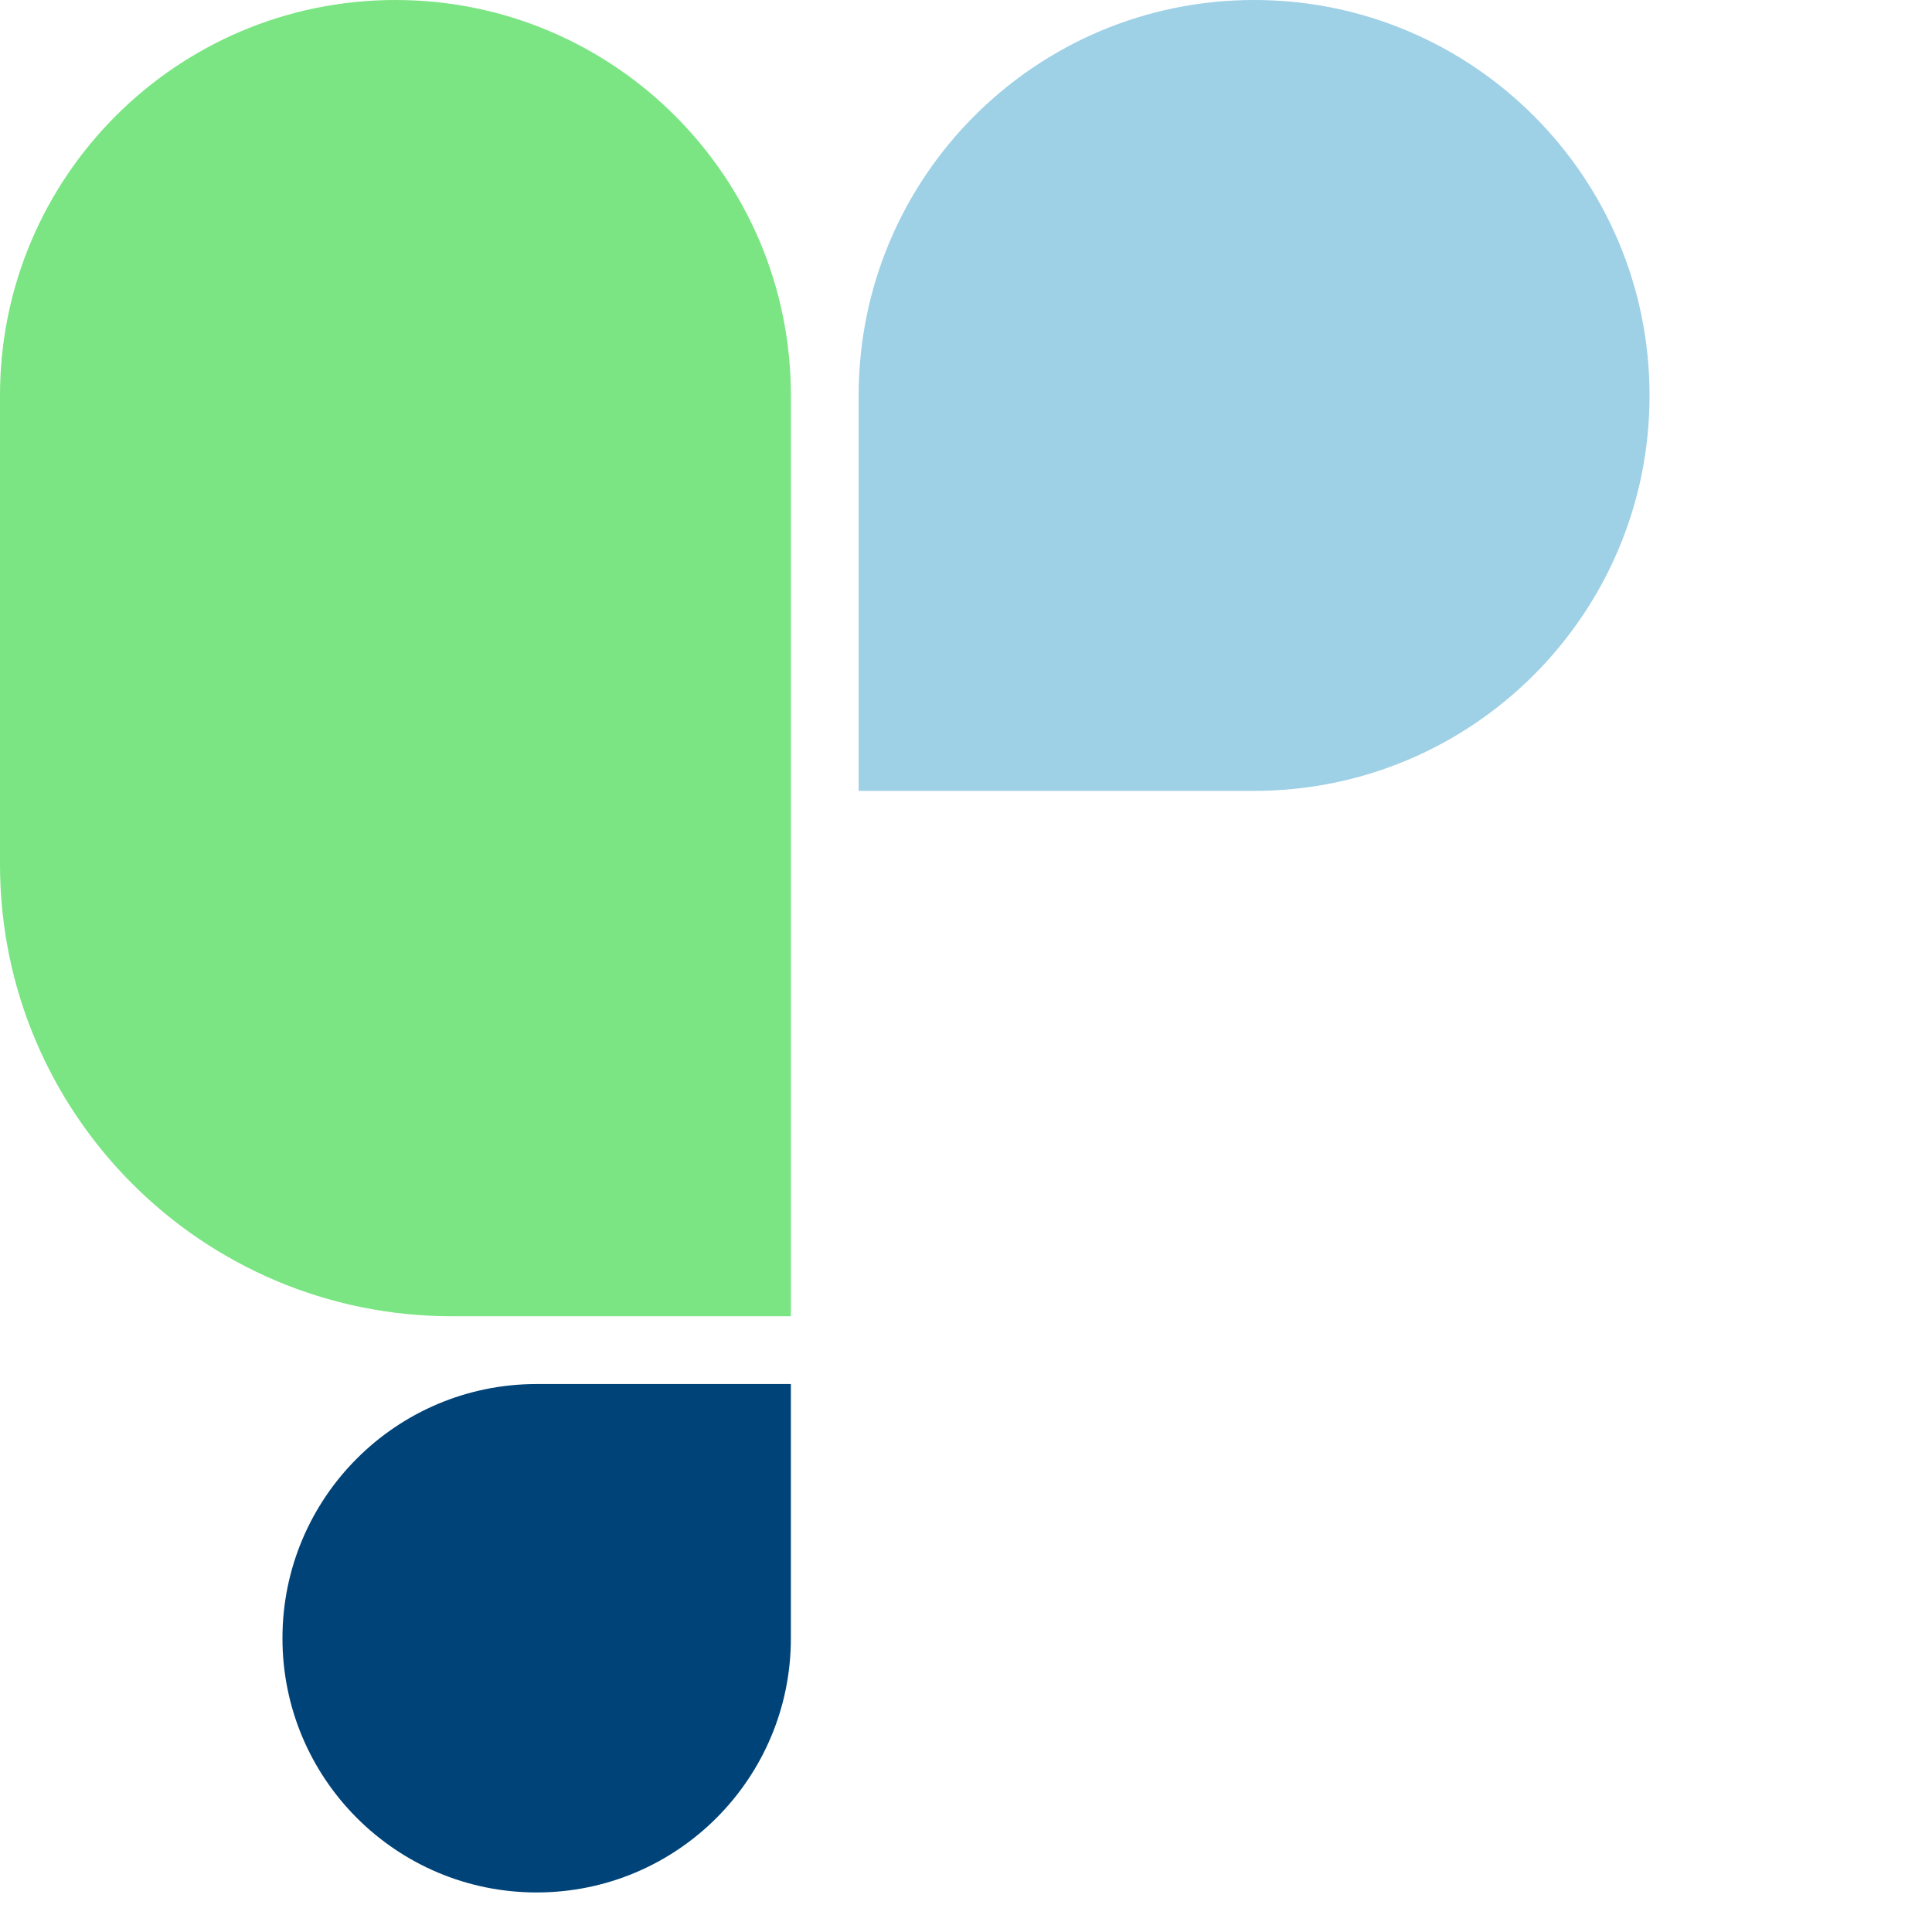
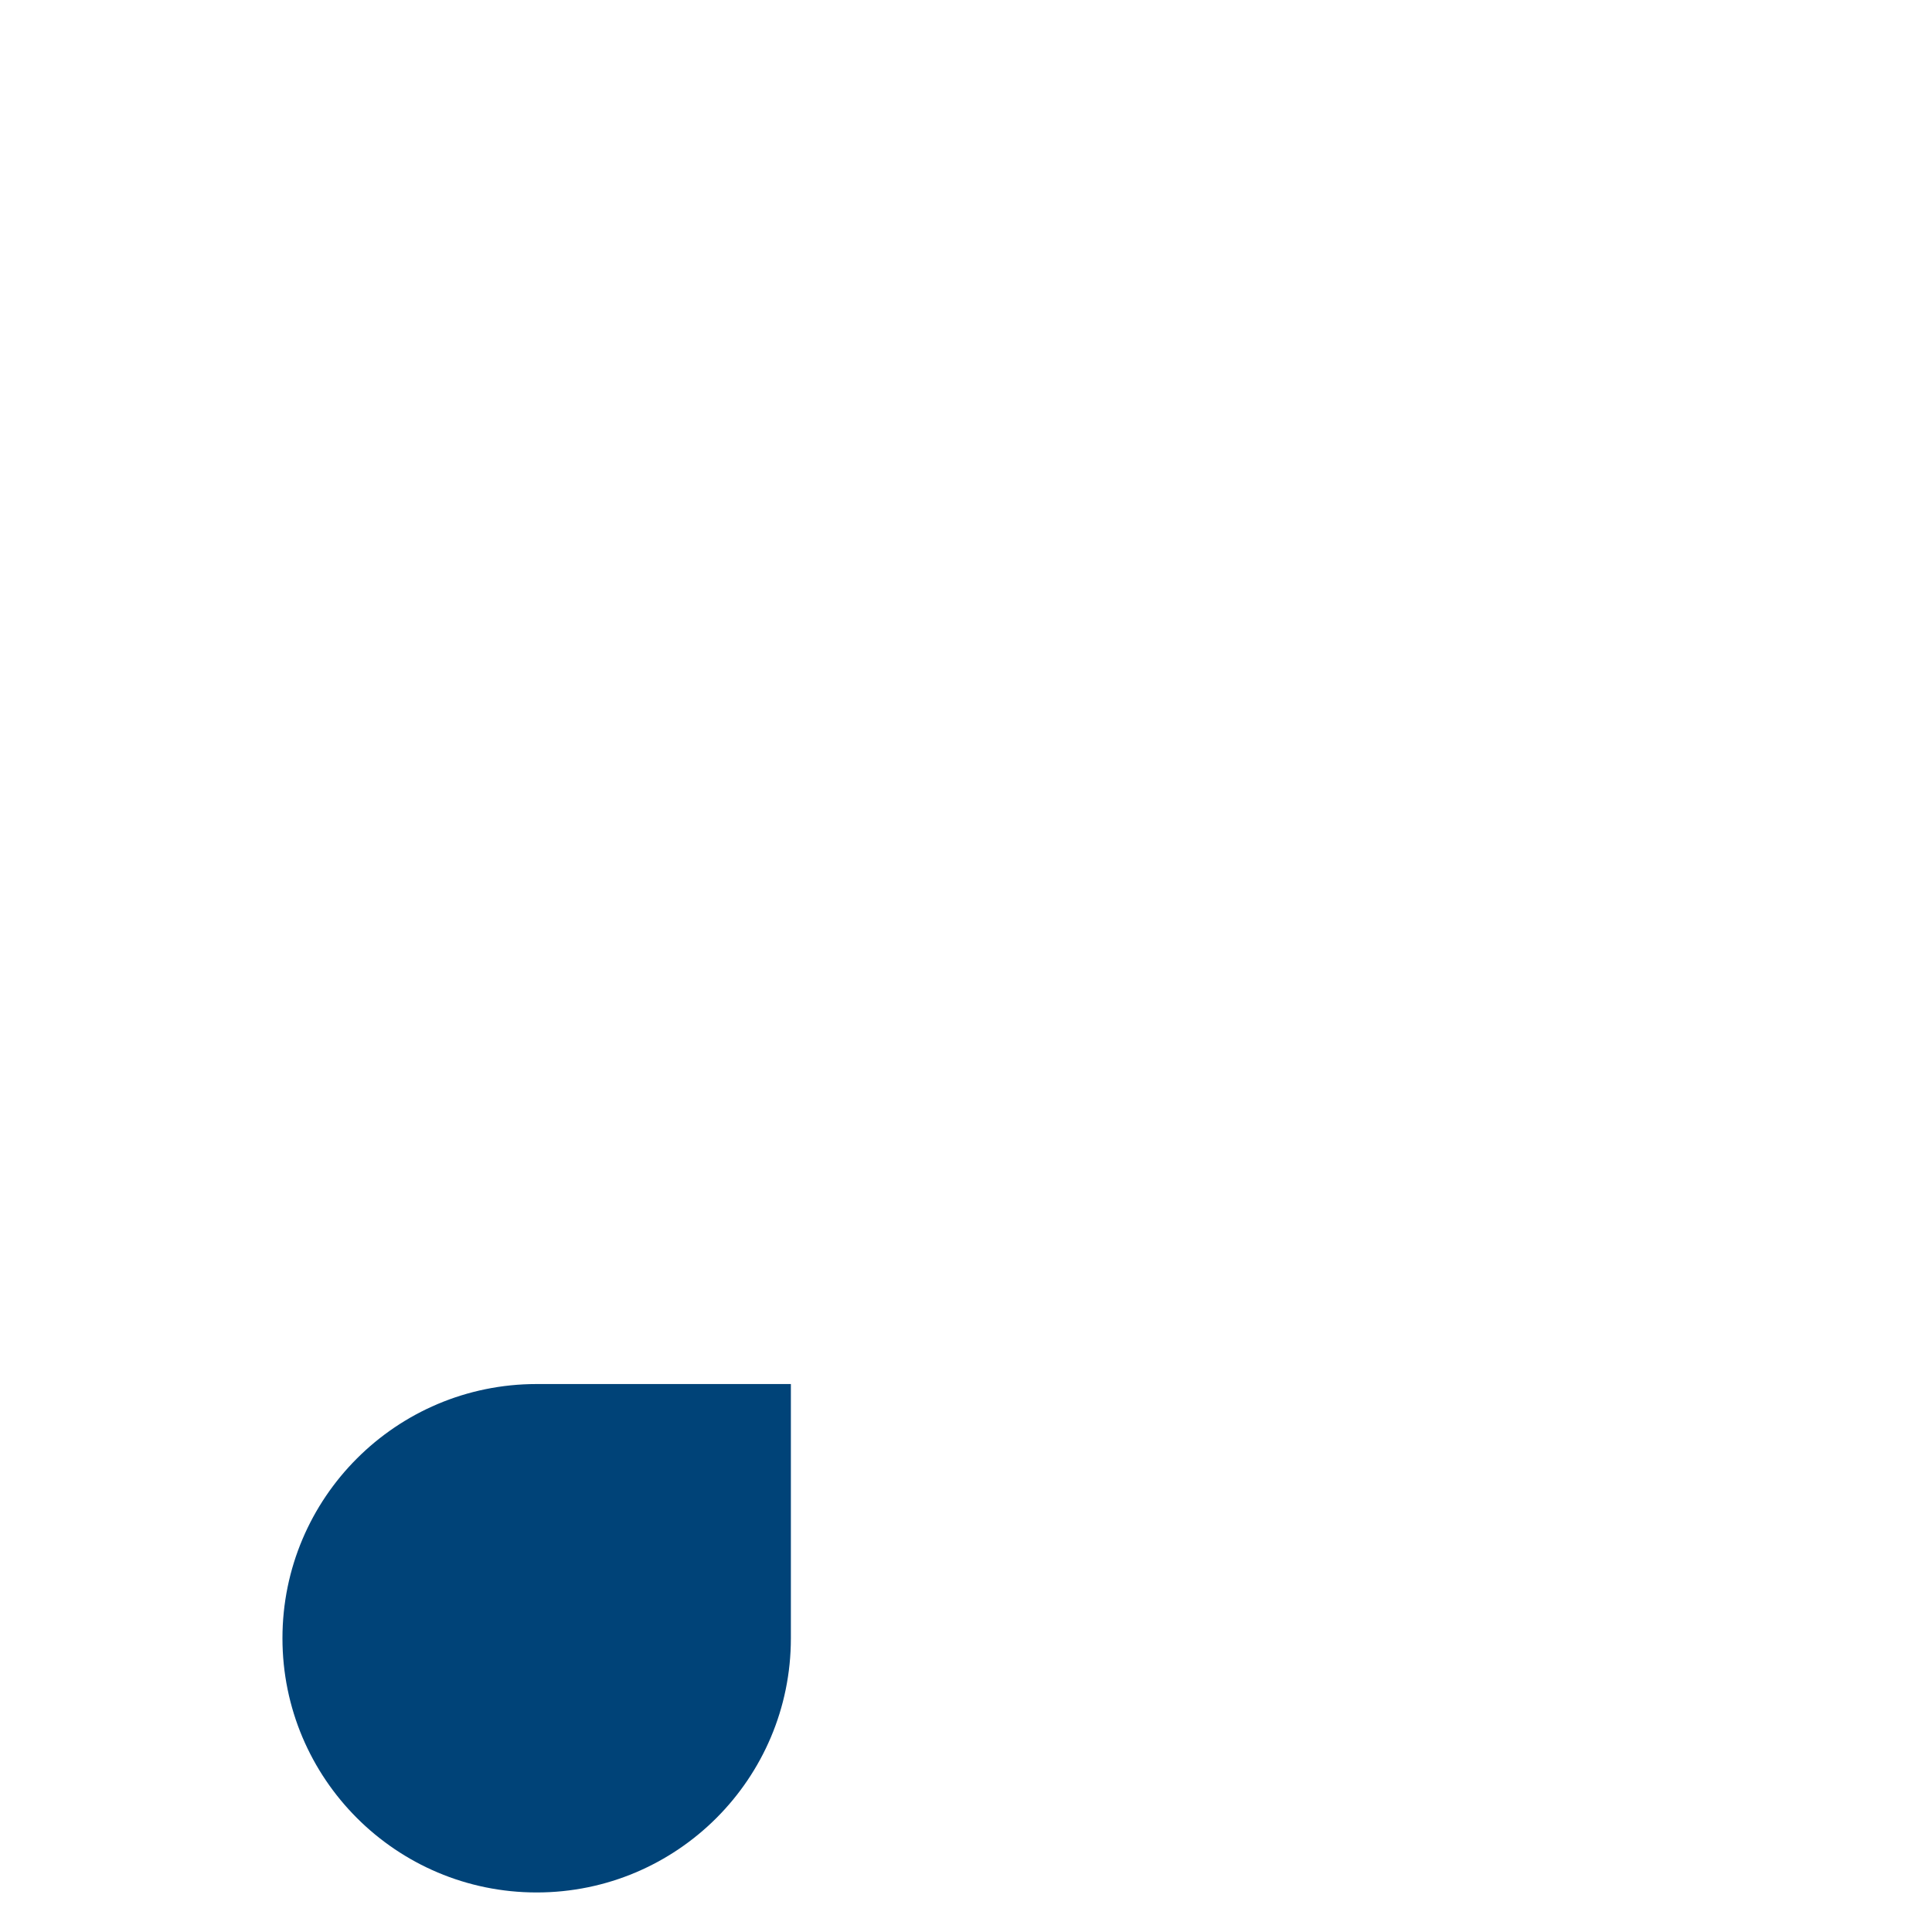
<svg xmlns="http://www.w3.org/2000/svg" width="684" height="684" viewBox="0 0 684 684" fill="none">
-   <path d="M280 140C280 62.68 217.32 5.47967e-06 140 1.22392e-05V1.22392e-05C62.68 1.89987e-05 -2.50379e-05 62.68 -1.82784e-05 140L-3.76621e-06 306C3.95895e-06 394.366 71.635 466 160 466L280 466L280 140Z" fill="#7AE582" />
  <path d="M280 490L190 490C140.294 490 100 530.294 100 580V580C100 629.706 140.294 670 190 670V670C239.706 670 280 629.706 280 580L280 490Z" fill="#004378" />
-   <path d="M304 140C304 62.68 366.68 5.47967e-06 444 1.22392e-05V1.22392e-05C521.32 1.89987e-05 584 62.68 584 140V140C584 217.32 521.32 280 444 280L304 280L304 140Z" fill="#9ED0E6" />
</svg>